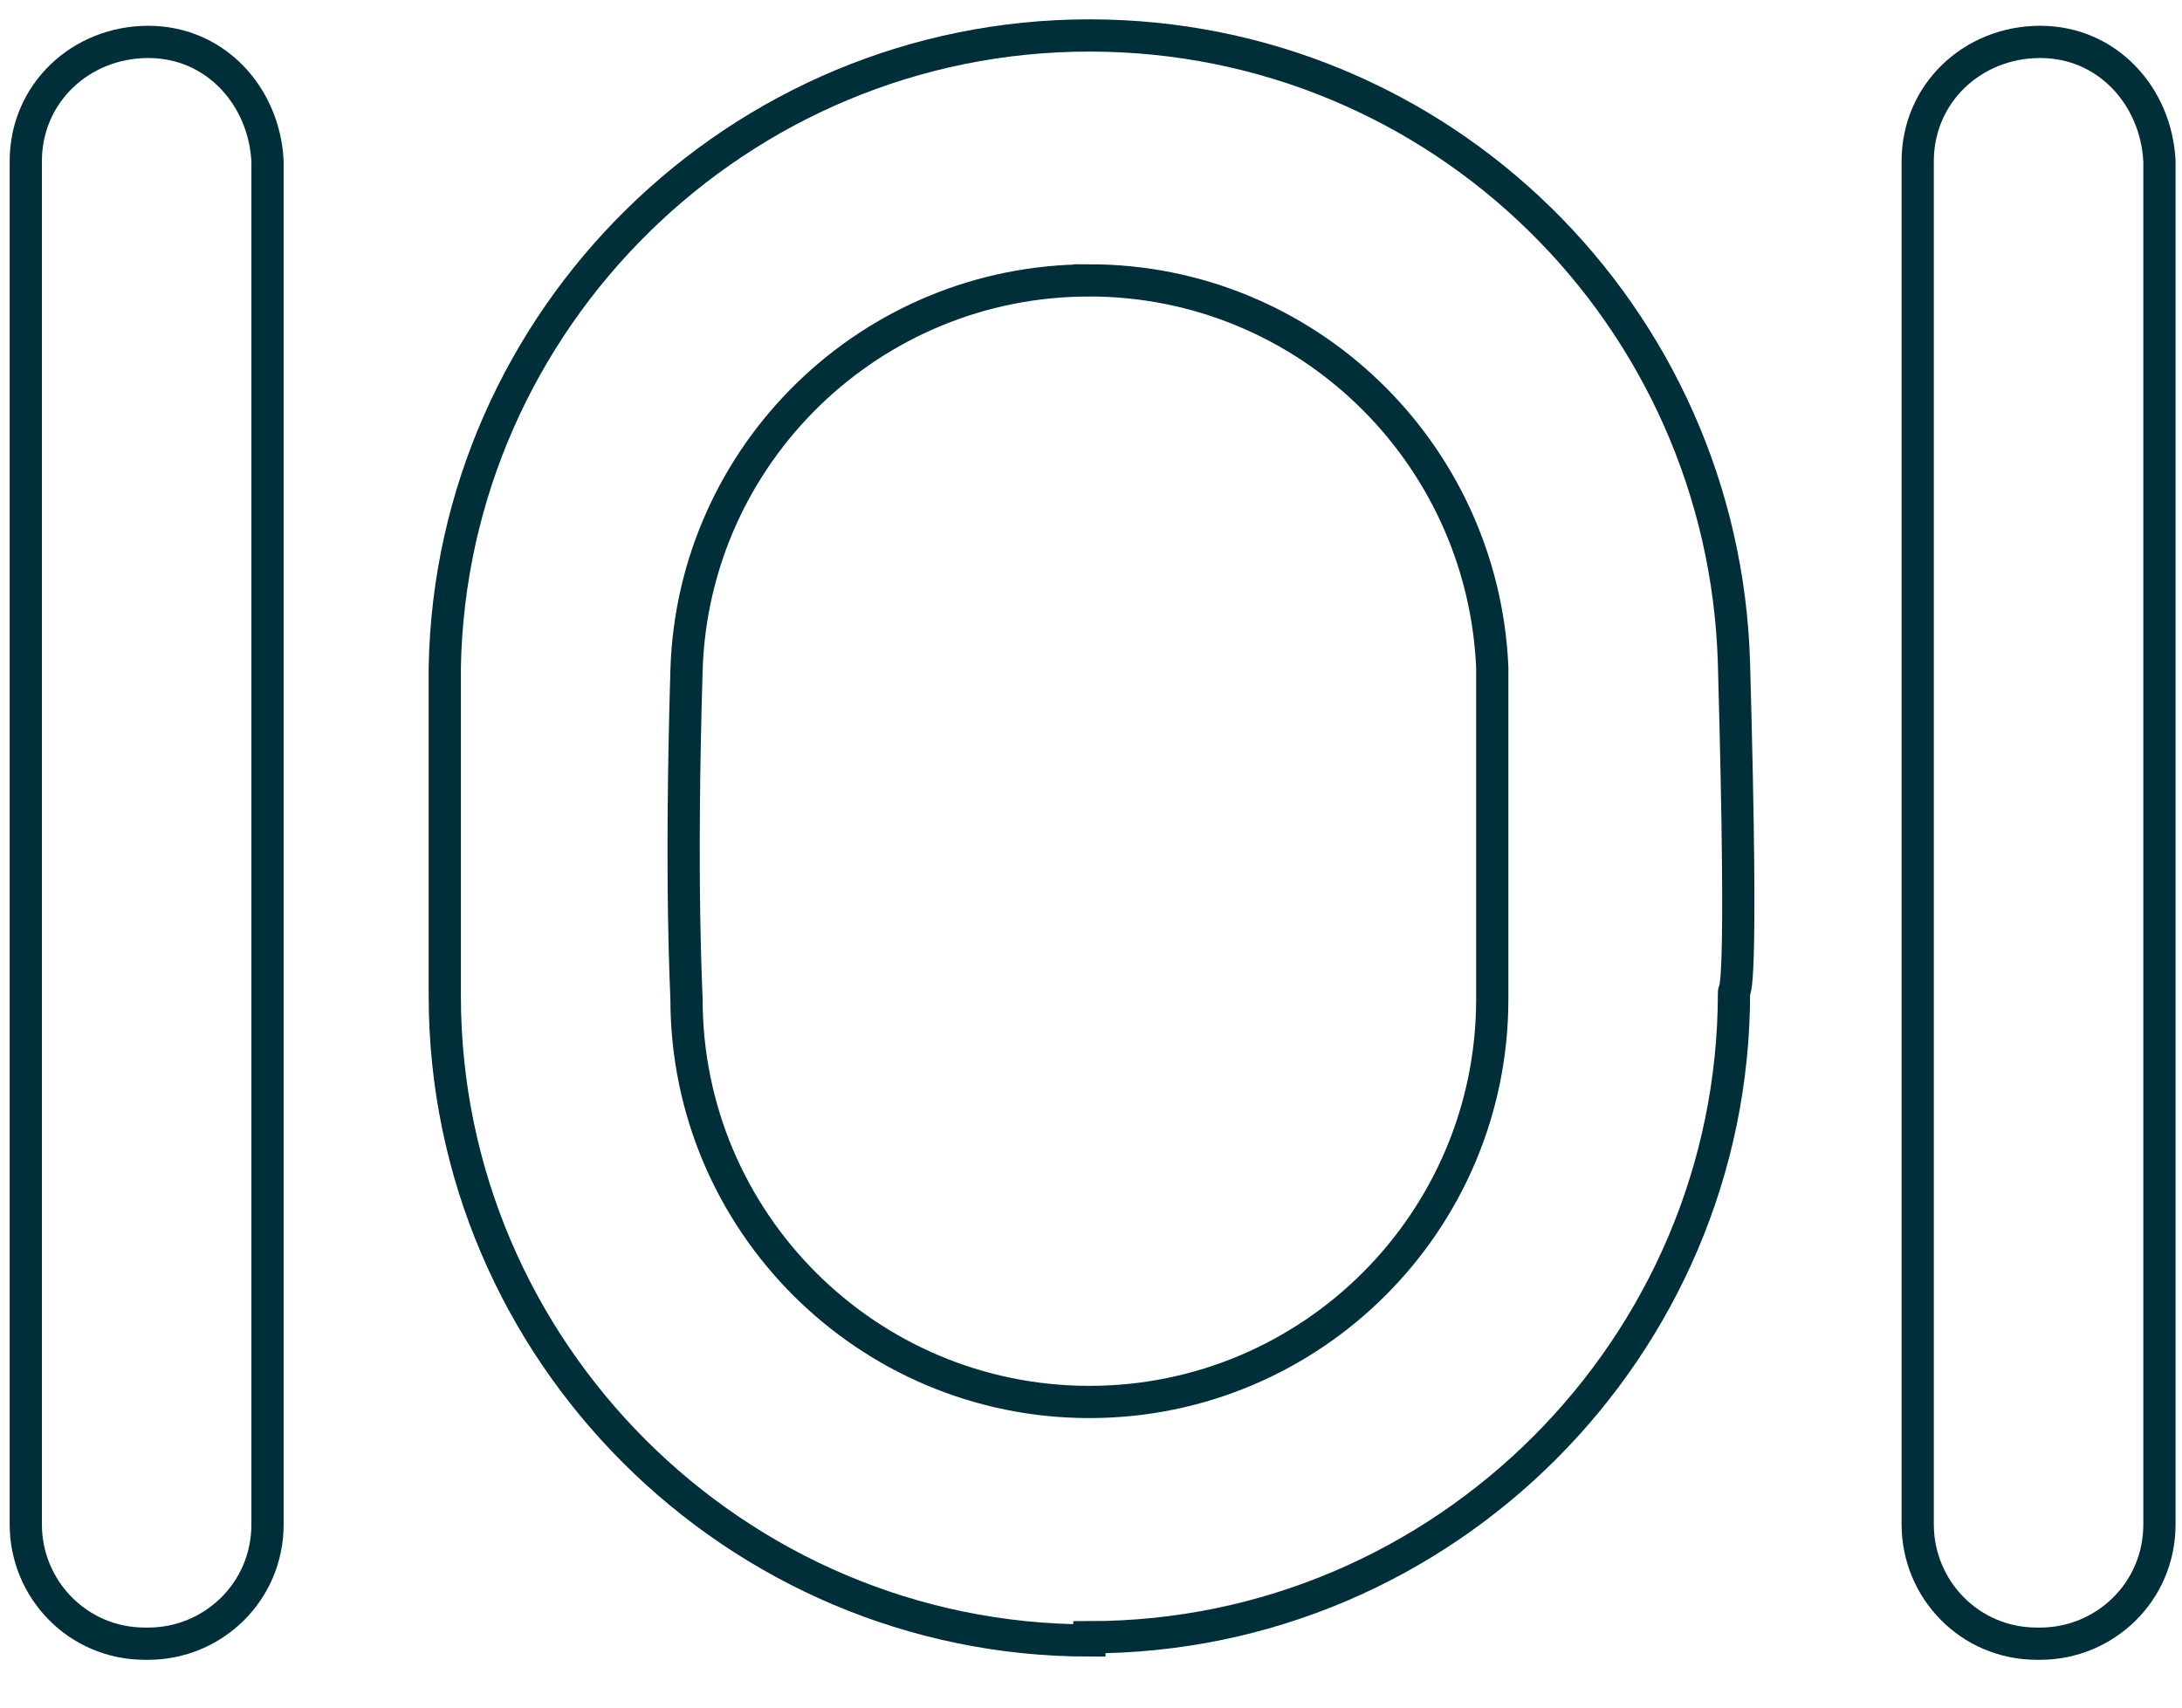
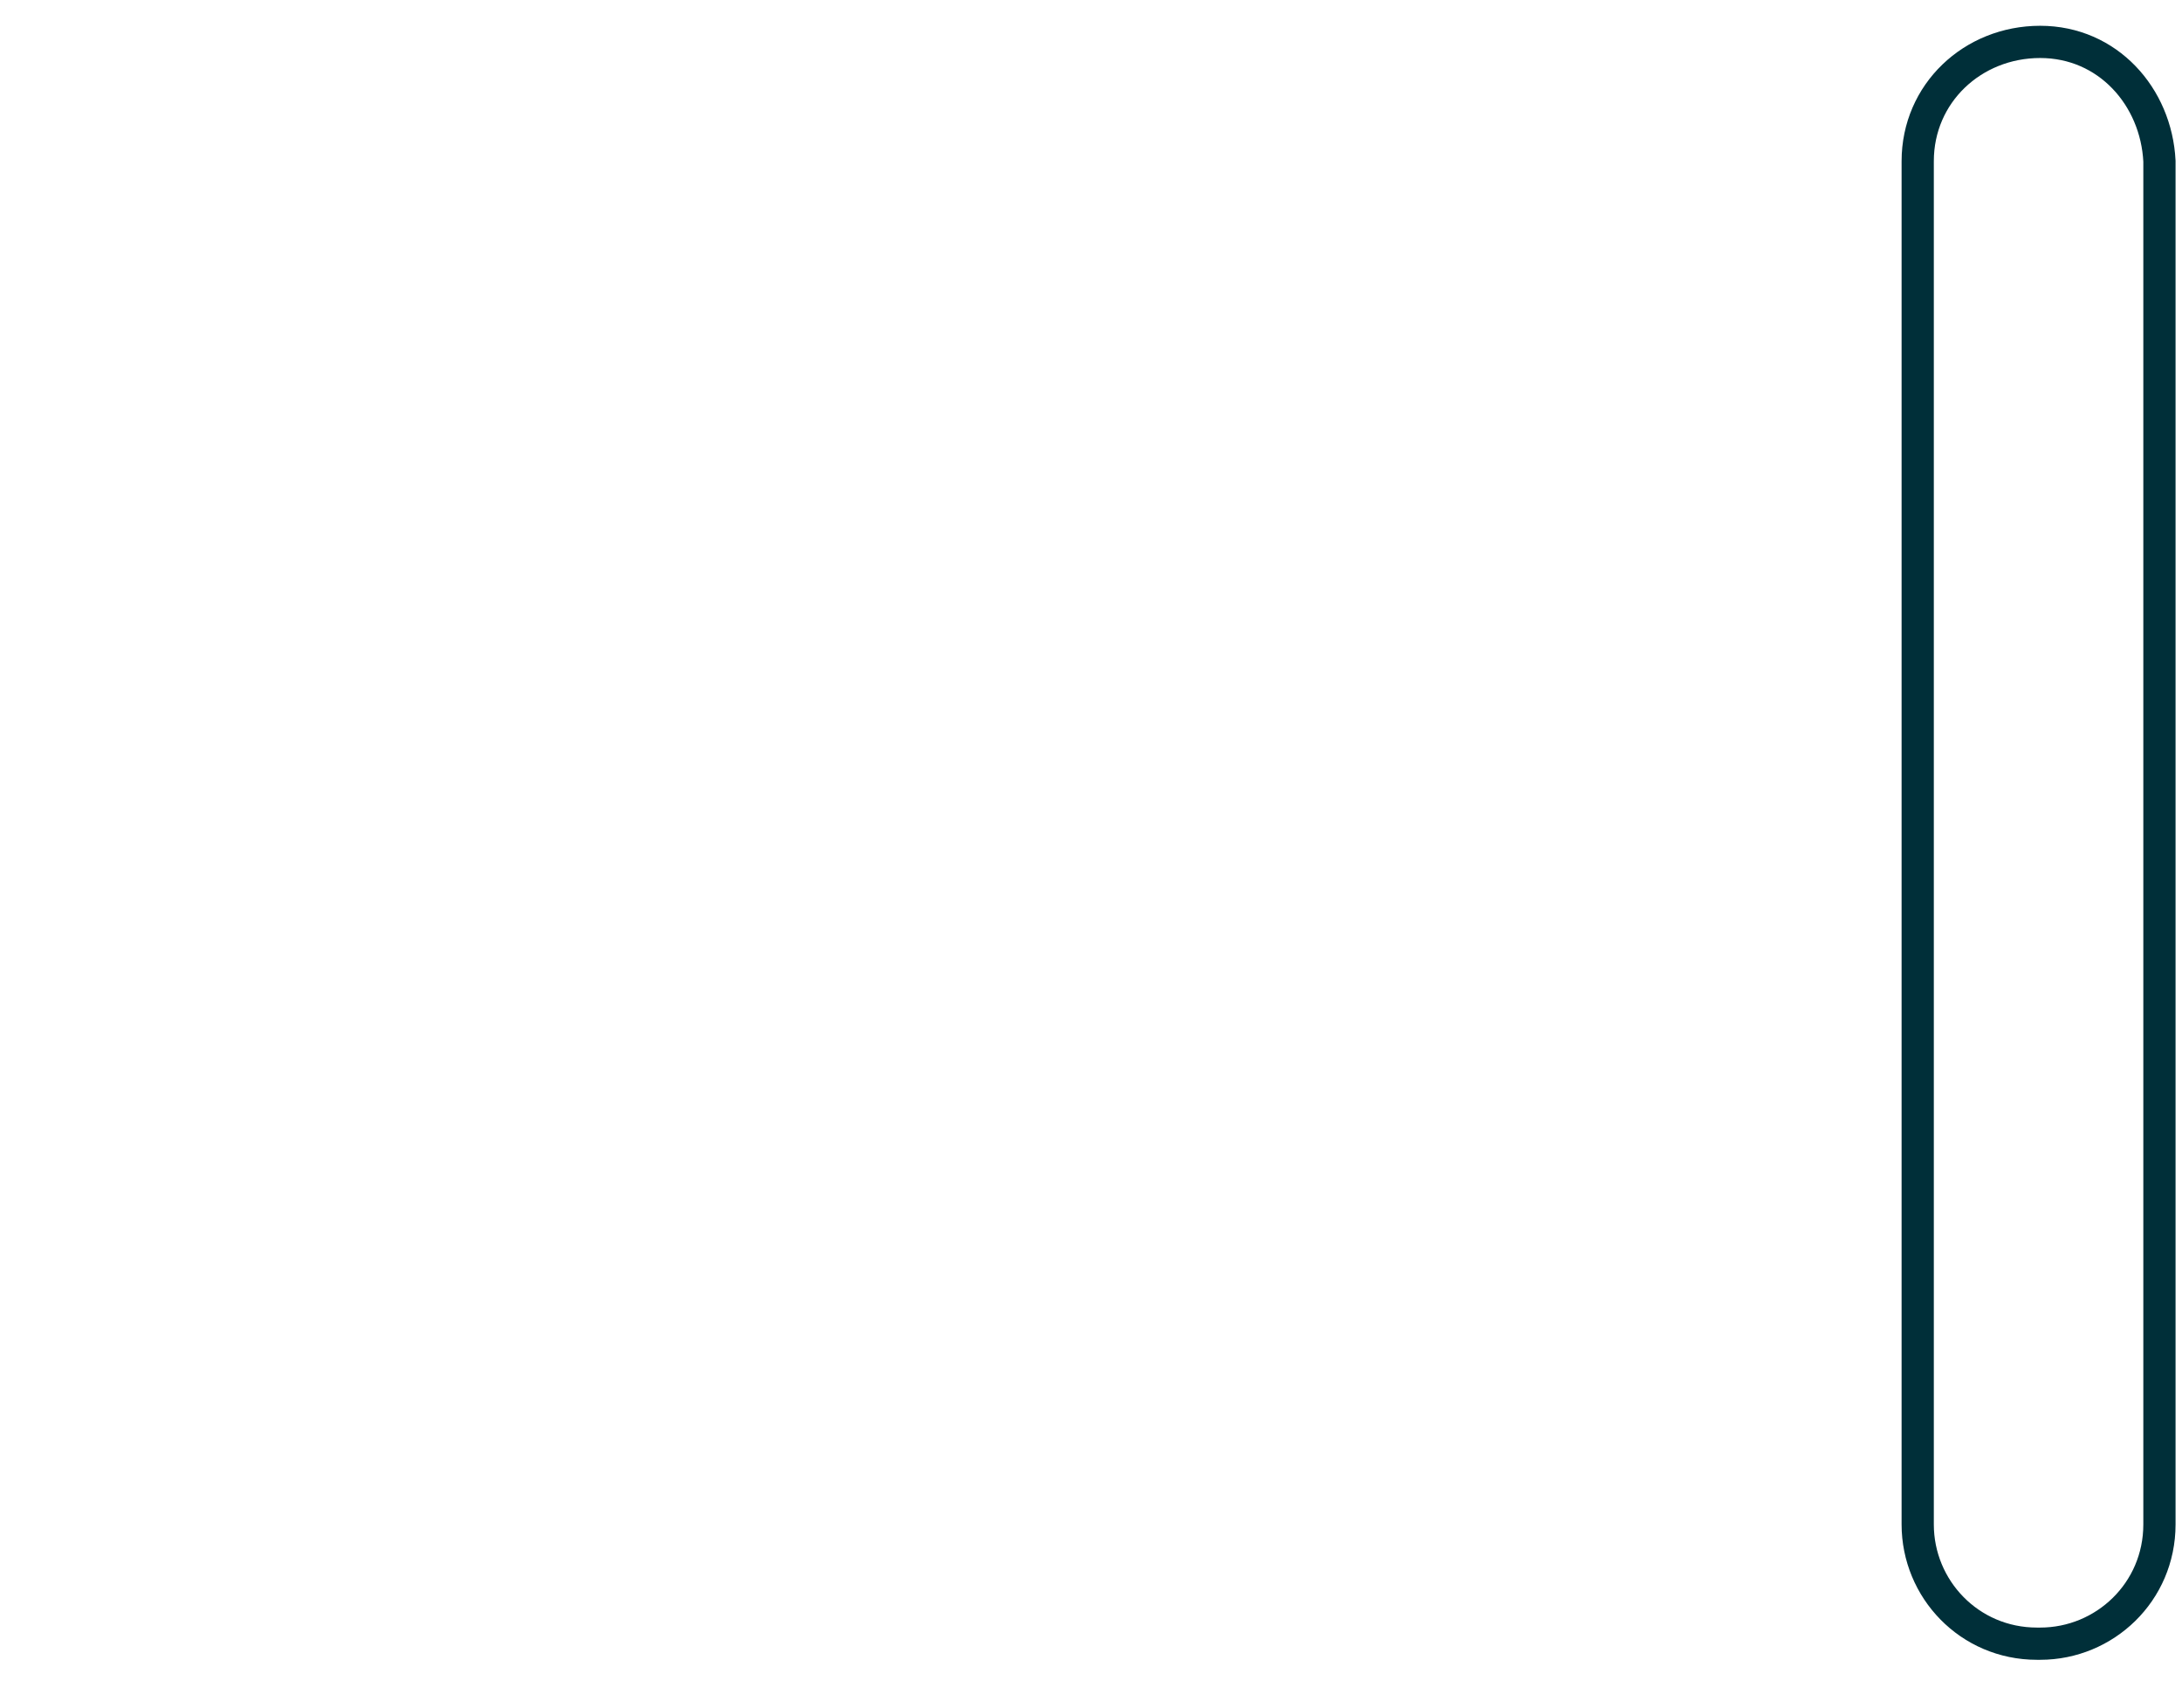
<svg xmlns="http://www.w3.org/2000/svg" id="Ebene_1" data-name="Ebene 1" version="1.1" viewBox="0 0 67.7 53">
  <defs>
    <style>
      .cls-1 {
        clip-path: url(#clippath);
      }

      .cls-2 {
        stroke-width: 0px;
      }

      .cls-2, .cls-3 {
        fill: none;
      }

      .cls-3 {
        stroke: #002f39;
        stroke-miterlimit: 10;
      }
    </style>
    <clipPath id="clippath">
      <polygon class="cls-2" points="0 0 67.7 0 67.7 53 0 52.9 0 0" />
    </clipPath>
  </defs>
  <g class="cls-1">
    <g id="Gruppe_428" data-name="Gruppe 428">
-       <path id="Pfad_266" data-name="Pfad 266" class="cls-3" d="M33.8,50.9c-11,0-20-9-20-20s0-10,0-10.2c.2-10.8,9.1-19.6,20-19.6s19.7,8.7,20,19.5c.3,10.8,0,10,0,10.2,0,11-9,20-20,20h0ZM33.8,8.7c-6.8,0-12.3,5.4-12.5,12.1s0,10,0,10.2c0,6.9,5.6,12.5,12.5,12.5s12.5-5.6,12.5-12.5h0v-10.3c-.3-6.7-5.8-12-12.5-12h0Z" />
-       <path id="Pfad_267" data-name="Pfad 267" class="cls-3" d="M4.5,51c-2.1,0-3.7-1.7-3.7-3.7V5c0-2.1,1.7-3.7,3.8-3.7s3.6,1.7,3.7,3.7v42.3c0,2.1-1.7,3.7-3.7,3.7h-.1Z" />
      <path id="Pfad_268" data-name="Pfad 268" class="cls-3" d="M63.2,51c-2.1,0-3.7-1.7-3.7-3.7h0V5c0-2.1,1.7-3.7,3.8-3.7s3.6,1.7,3.7,3.7v42.3c0,2.1-1.7,3.7-3.7,3.7h0Z" />
    </g>
  </g>
</svg>